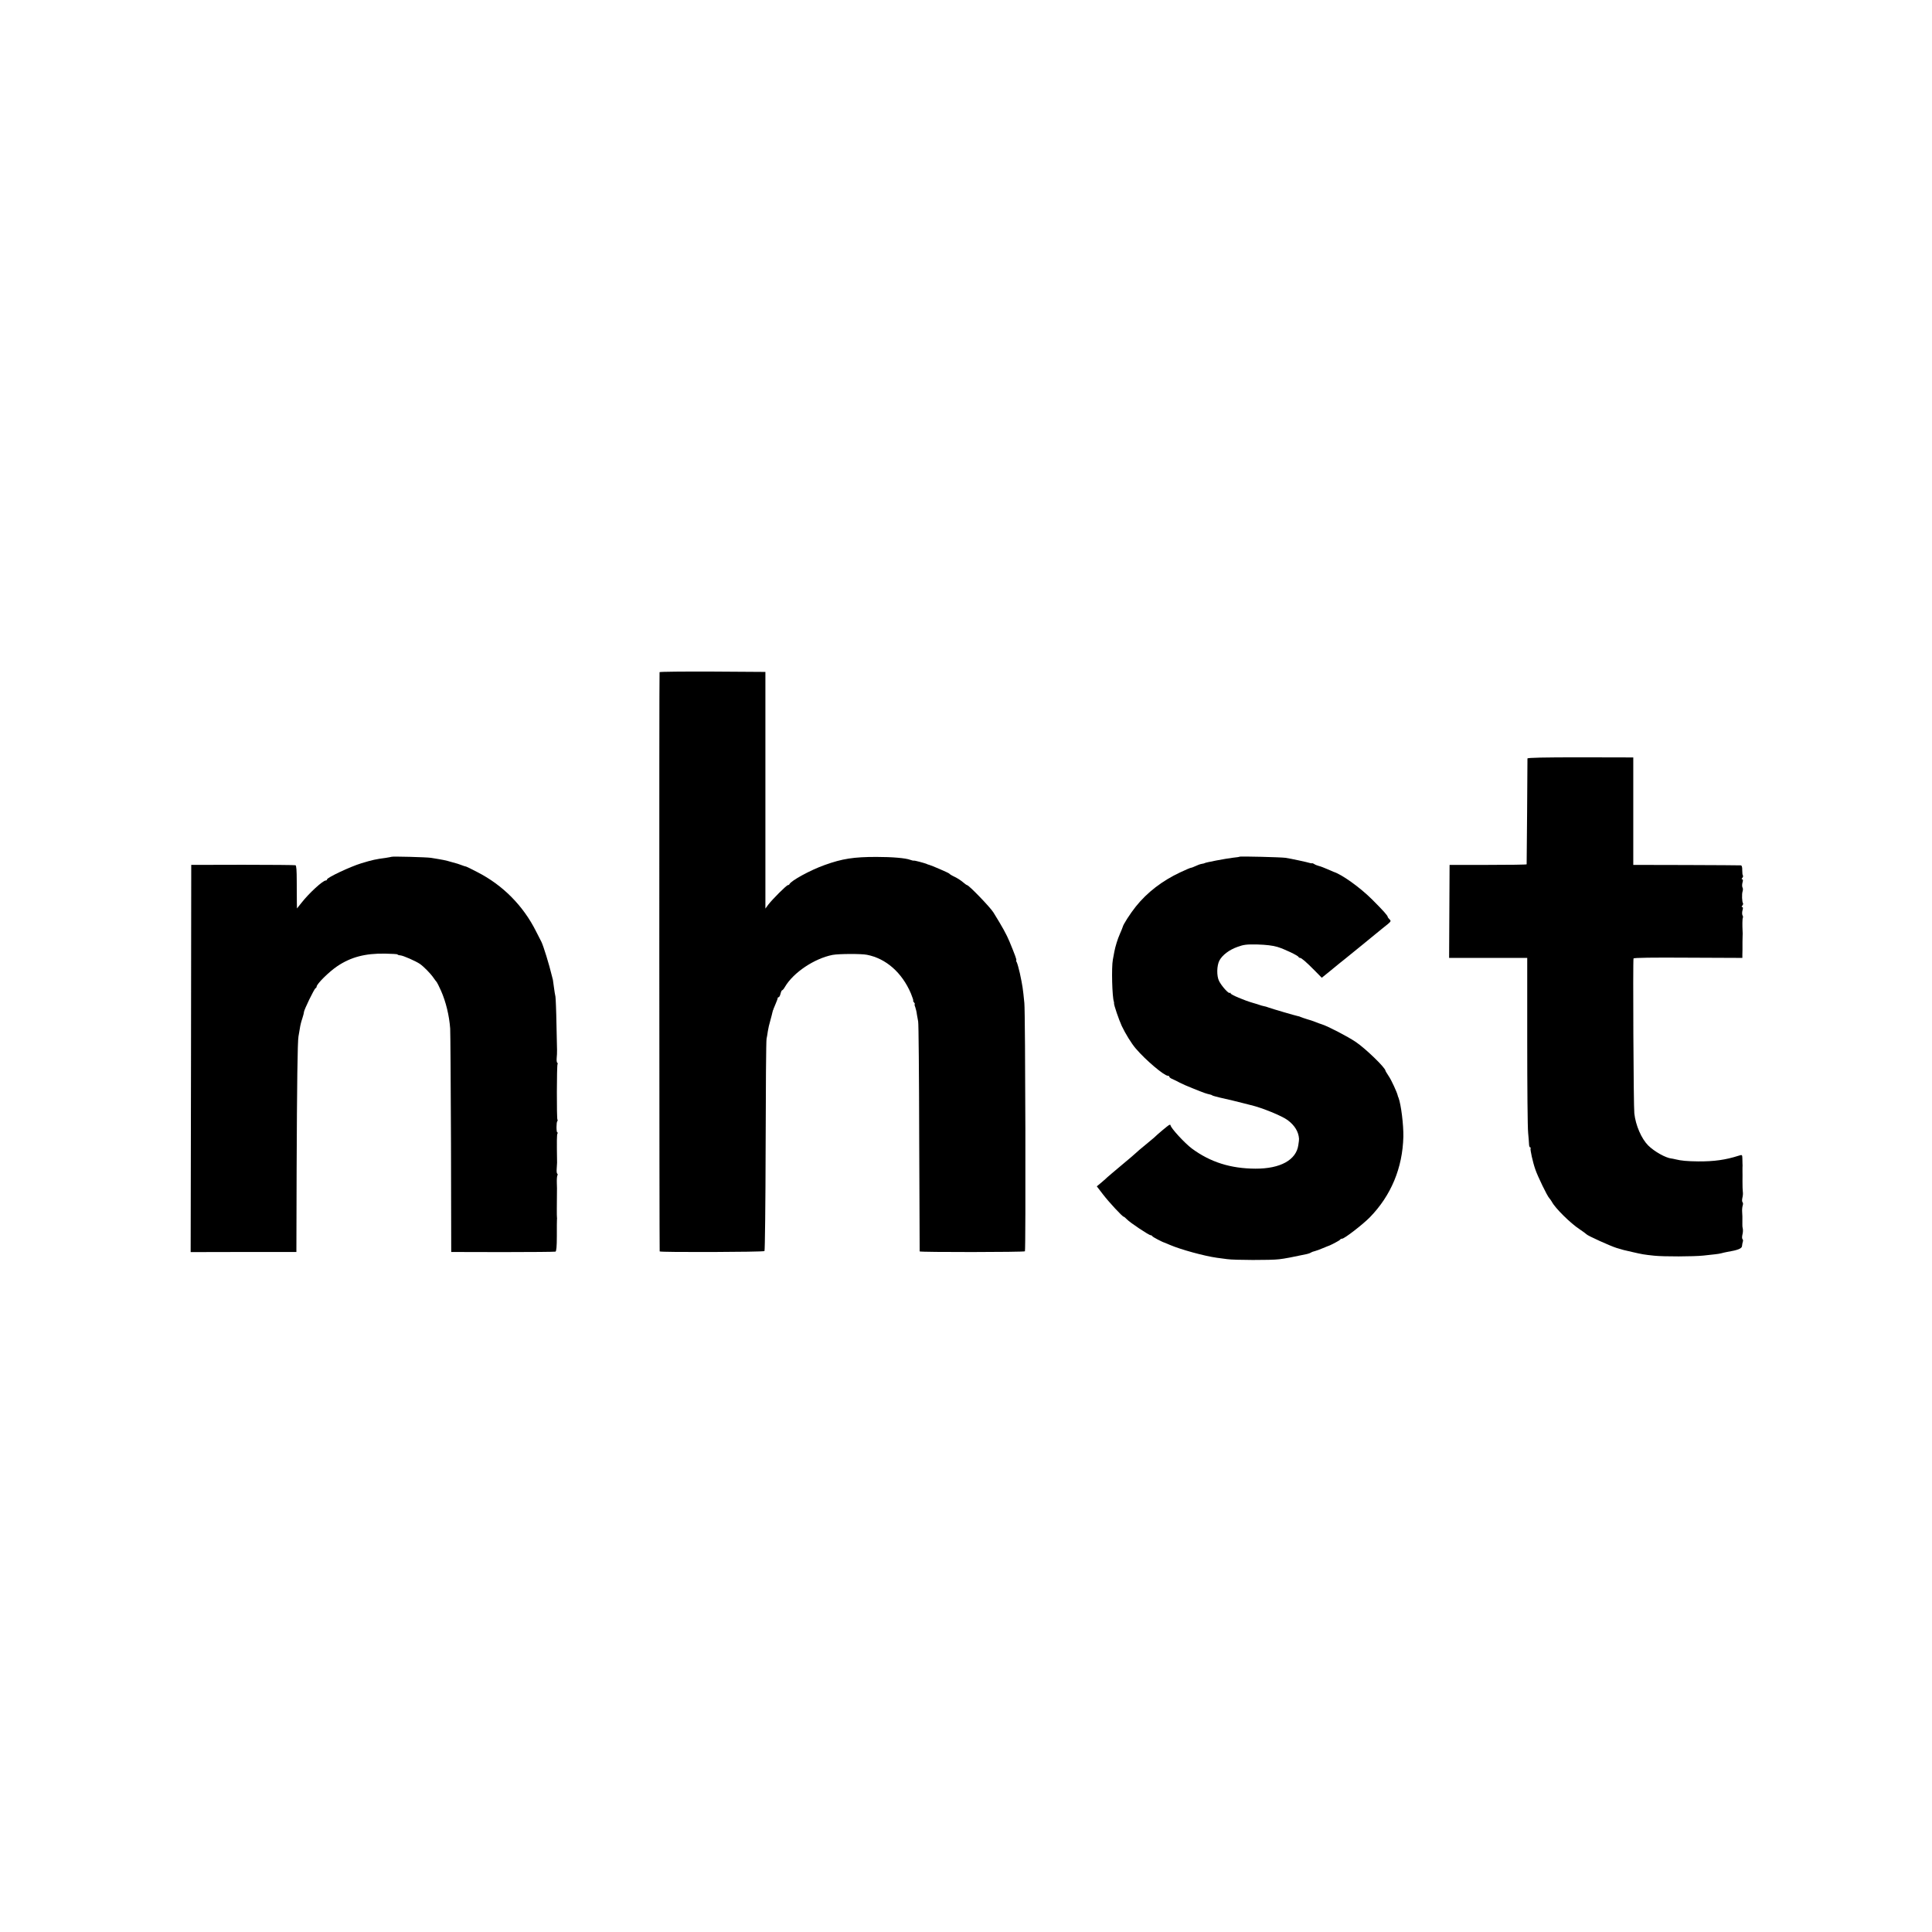
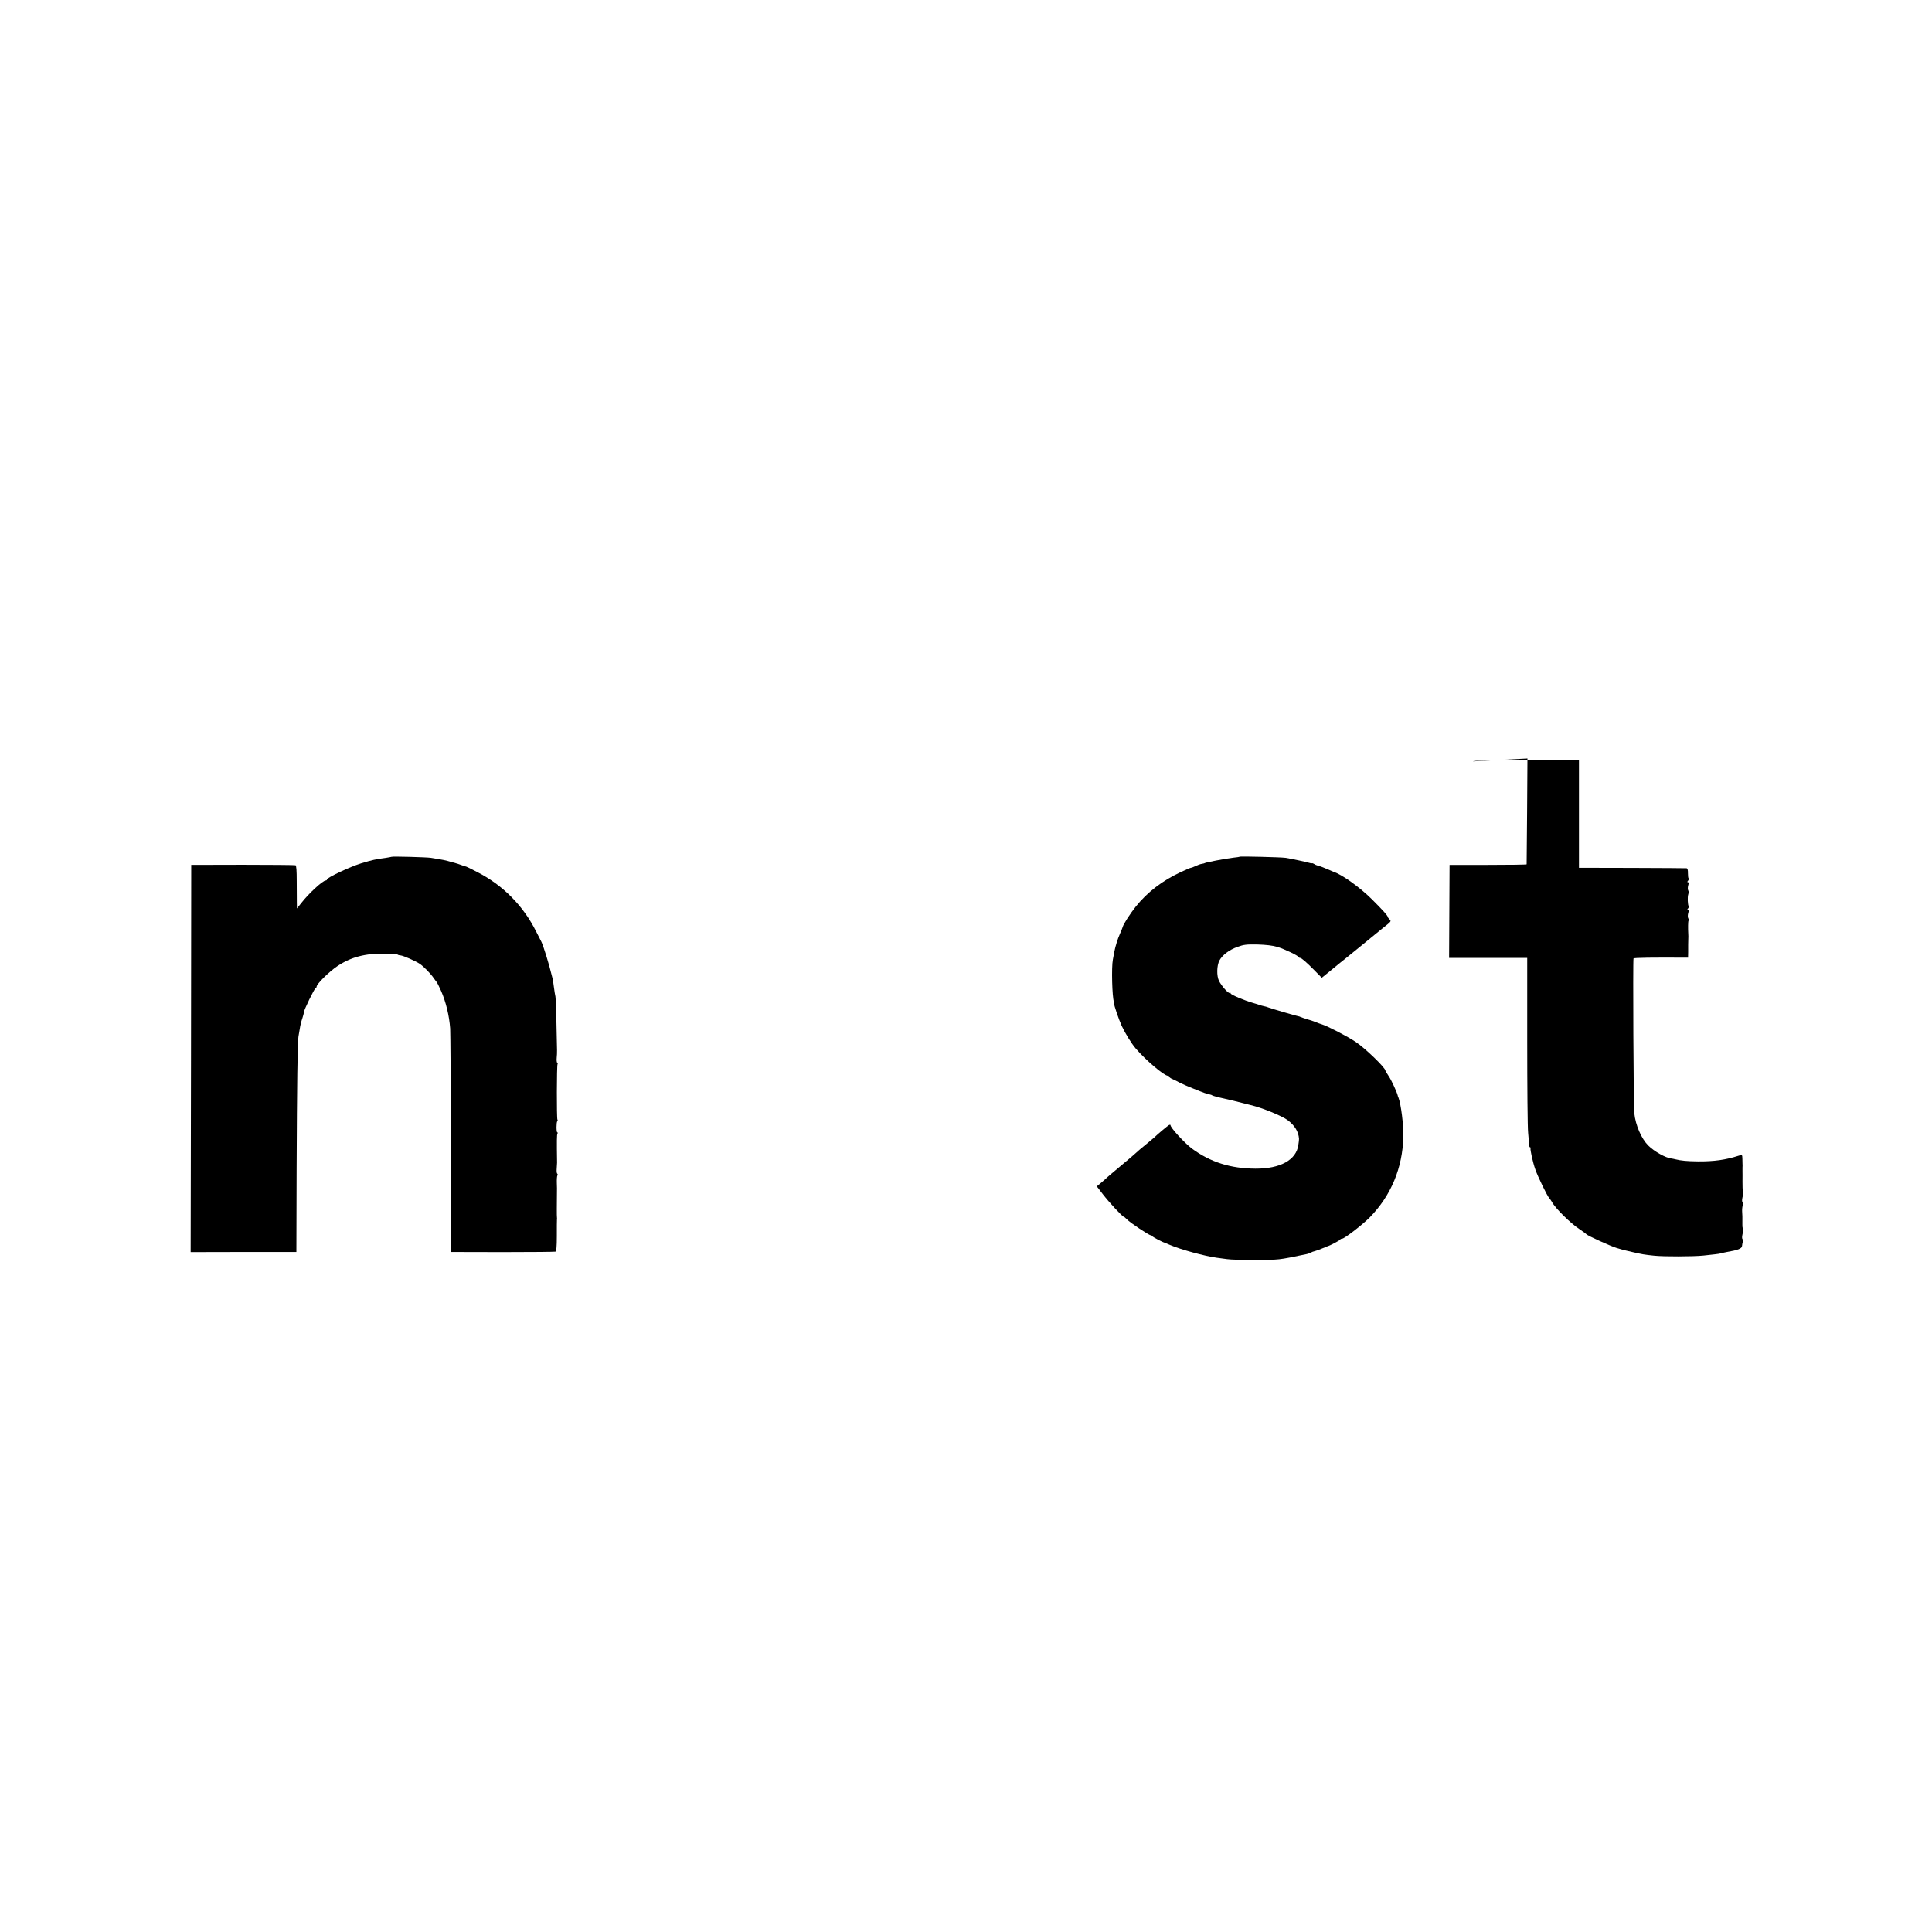
<svg xmlns="http://www.w3.org/2000/svg" version="1.0" width="1672pt" height="1672pt" viewBox="0 0 1672 1672" preserveAspectRatio="xMidYMid meet">
  <g transform="translate(0,1672) scale(0.1,-0.1)" fill="#000000" stroke="none">
-     <path d="M5708 10903 c-4 -7 -2 -4999 1 -5013 2 -9 899 -6 907 3 4 4 9 413 10 910 1 496 4 913 8 927 3 13 8 42 11 65 3 22 13 65 22 95 8 30 17 62 18 70 2 8 4 16 5 18 2 1 3 5 4 10 1 4 10 24 19 46 9 21 17 42 17 47 0 5 4 9 9 9 5 0 12 14 16 30 4 17 10 30 14 30 4 0 15 13 24 29 73 125 255 246 412 277 53 10 250 11 298 1 165 -32 303 -154 380 -334 14 -35 24 -63 20 -63 -3 0 0 -7 7 -15 7 -8 10 -15 6 -15 -3 0 -1 -12 5 -26 5 -15 12 -43 14 -63 3 -20 8 -47 11 -61 4 -14 8 -466 9 -1005 2 -539 4 -982 4 -985 2 -8 905 -7 911 1 8 11 4 2067 -5 2149 -13 131 -15 144 -39 258 -9 40 -21 82 -26 93 -6 10 -8 19 -5 19 6 0 -13 51 -58 160 -26 63 -62 128 -140 254 -28 45 -212 236 -228 236 -3 0 -19 11 -35 25 -16 14 -48 35 -71 46 -24 11 -45 24 -48 29 -4 6 -155 71 -175 76 -3 0 -12 3 -20 7 -25 10 -104 31 -112 29 -4 -1 -18 2 -31 7 -39 15 -154 25 -292 25 -196 0 -295 -15 -448 -70 -124 -44 -292 -136 -305 -166 -2 -5 -8 -8 -13 -8 -12 0 -134 -122 -170 -169 l-25 -34 0 1024 0 1024 -456 3 c-251 1 -458 -1 -460 -5z" />
-     <path d="M13219 10156 c0 -6 -2 -213 -3 -461 -2 -247 -4 -452 -4 -455 -1 -3 -152 -5 -334 -5 l-333 0 -2 -403 -2 -402 338 0 338 0 0 -717 c0 -395 3 -754 8 -798 4 -44 8 -90 8 -102 1 -13 5 -23 10 -23 4 0 6 -3 3 -8 -5 -9 19 -120 41 -182 20 -60 104 -232 120 -248 7 -8 18 -23 24 -34 29 -55 161 -185 239 -236 30 -20 57 -40 60 -44 9 -12 210 -103 260 -118 62 -19 57 -17 135 -35 87 -20 103 -23 190 -32 85 -9 341 -8 427 1 35 4 80 9 100 11 20 2 45 6 55 9 10 3 32 8 48 11 96 16 130 30 131 52 1 12 4 28 7 37 3 8 2 18 -2 21 -5 3 -6 20 -2 38 5 18 6 41 4 52 -3 11 -5 28 -4 38 1 65 0 85 -2 112 -1 17 1 40 5 52 4 12 3 25 -1 28 -5 3 -6 20 -2 38 5 18 6 41 4 52 -2 11 -3 52 -3 90 0 39 1 77 0 85 0 8 0 24 0 35 1 11 1 27 0 35 0 8 -1 29 -1 46 -1 31 -2 32 -33 22 -112 -36 -212 -50 -349 -49 -97 1 -149 6 -197 18 -14 3 -29 7 -35 7 -49 5 -148 60 -201 113 -58 58 -109 174 -120 278 -7 53 -13 1323 -7 1340 2 7 166 9 472 7 l470 -2 0 27 c1 16 1 36 1 46 0 9 0 24 0 32 0 8 0 23 0 33 0 9 0 31 1 47 1 17 1 37 0 45 -3 54 -2 110 2 117 3 5 2 15 -3 22 -4 8 -4 27 0 42 6 19 5 29 -2 29 -7 0 -7 4 1 13 6 8 8 16 6 19 -9 9 -12 81 -4 104 4 11 4 27 -1 34 -4 7 -4 26 0 41 6 19 5 29 -2 29 -7 0 -7 4 1 13 6 8 8 17 5 20 -4 3 -6 24 -6 47 1 24 -4 40 -11 41 -7 1 -219 2 -472 3 l-460 1 0 465 0 465 -458 1 c-313 0 -457 -3 -458 -10z" />
+     <path d="M13219 10156 c0 -6 -2 -213 -3 -461 -2 -247 -4 -452 -4 -455 -1 -3 -152 -5 -334 -5 l-333 0 -2 -403 -2 -402 338 0 338 0 0 -717 c0 -395 3 -754 8 -798 4 -44 8 -90 8 -102 1 -13 5 -23 10 -23 4 0 6 -3 3 -8 -5 -9 19 -120 41 -182 20 -60 104 -232 120 -248 7 -8 18 -23 24 -34 29 -55 161 -185 239 -236 30 -20 57 -40 60 -44 9 -12 210 -103 260 -118 62 -19 57 -17 135 -35 87 -20 103 -23 190 -32 85 -9 341 -8 427 1 35 4 80 9 100 11 20 2 45 6 55 9 10 3 32 8 48 11 96 16 130 30 131 52 1 12 4 28 7 37 3 8 2 18 -2 21 -5 3 -6 20 -2 38 5 18 6 41 4 52 -3 11 -5 28 -4 38 1 65 0 85 -2 112 -1 17 1 40 5 52 4 12 3 25 -1 28 -5 3 -6 20 -2 38 5 18 6 41 4 52 -2 11 -3 52 -3 90 0 39 1 77 0 85 0 8 0 24 0 35 1 11 1 27 0 35 0 8 -1 29 -1 46 -1 31 -2 32 -33 22 -112 -36 -212 -50 -349 -49 -97 1 -149 6 -197 18 -14 3 -29 7 -35 7 -49 5 -148 60 -201 113 -58 58 -109 174 -120 278 -7 53 -13 1323 -7 1340 2 7 166 9 472 7 c1 16 1 36 1 46 0 9 0 24 0 32 0 8 0 23 0 33 0 9 0 31 1 47 1 17 1 37 0 45 -3 54 -2 110 2 117 3 5 2 15 -3 22 -4 8 -4 27 0 42 6 19 5 29 -2 29 -7 0 -7 4 1 13 6 8 8 16 6 19 -9 9 -12 81 -4 104 4 11 4 27 -1 34 -4 7 -4 26 0 41 6 19 5 29 -2 29 -7 0 -7 4 1 13 6 8 8 17 5 20 -4 3 -6 24 -6 47 1 24 -4 40 -11 41 -7 1 -219 2 -472 3 l-460 1 0 465 0 465 -458 1 c-313 0 -457 -3 -458 -10z" />
    <path d="M3388 9305 c-2 -1 -23 -5 -48 -9 -90 -12 -117 -18 -213 -47 -98 -30 -297 -124 -297 -140 0 -5 -5 -9 -11 -9 -25 0 -144 -109 -209 -192 l-40 -50 -1 49 c0 26 -1 110 -1 185 0 95 -3 138 -11 140 -7 2 -212 4 -457 4 l-445 -1 -2 -1675 -3 -1676 458 1 457 0 2 710 c3 742 8 1113 16 1155 2 14 8 45 12 70 3 24 13 63 21 85 7 22 14 47 14 55 0 19 90 204 101 208 5 2 9 8 9 13 0 23 107 129 180 178 117 78 240 111 413 108 59 -1 107 -4 107 -7 0 -3 11 -7 25 -8 25 -2 132 -49 169 -74 33 -23 91 -82 116 -118 13 -19 27 -37 30 -40 3 -3 20 -37 37 -75 42 -95 71 -215 79 -327 2 -34 5 -484 7 -998 l2 -935 445 -1 c245 0 450 2 457 4 8 2 12 43 12 135 0 73 0 137 1 142 1 6 1 15 0 20 -2 8 -1 114 0 225 1 8 0 40 -1 71 -1 31 1 61 5 67 3 6 3 13 -2 15 -4 3 -6 23 -4 44 1 21 3 44 3 51 -3 193 -2 242 3 251 4 6 4 11 -1 11 -9 0 -9 88 0 97 4 3 4 10 1 14 -7 11 -6 467 1 479 3 5 2 11 -3 13 -4 3 -6 23 -4 44 4 51 4 30 -2 283 -2 124 -7 234 -9 245 -3 12 -9 48 -13 80 -4 33 -9 62 -9 65 -1 3 -5 19 -9 35 -24 100 -73 259 -91 295 -7 14 -28 54 -46 90 -111 222 -288 400 -507 512 -50 26 -94 48 -97 48 -6 1 -30 8 -52 17 -22 8 -18 7 -73 22 -58 17 -70 19 -180 37 -37 6 -336 14 -342 9z" />
    <path d="M10728 9306 c-1 -2 -28 -6 -58 -9 -61 -7 -245 -42 -245 -47 0 -1 -11 -4 -24 -6 -14 -2 -38 -11 -54 -19 -17 -8 -35 -15 -40 -15 -5 0 -48 -18 -94 -40 -157 -74 -285 -173 -383 -295 -50 -63 -110 -156 -114 -178 -2 -6 -12 -33 -24 -59 -20 -45 -39 -107 -48 -153 -2 -11 -8 -42 -13 -70 -13 -67 -6 -325 9 -365 1 -3 2 -8 1 -12 -2 -14 42 -143 67 -197 31 -66 84 -152 121 -195 85 -100 246 -236 278 -236 7 0 13 -4 13 -9 0 -5 12 -14 28 -20 15 -7 43 -20 62 -31 19 -10 69 -32 110 -48 112 -45 113 -45 155 -55 6 -1 15 -5 20 -9 8 -4 100 -27 175 -43 8 -2 44 -11 80 -20 36 -9 70 -18 75 -19 95 -22 272 -94 320 -131 60 -45 93 -100 97 -160 1 -5 -2 -30 -6 -55 -18 -129 -156 -205 -371 -204 -215 1 -390 56 -550 174 -63 47 -185 180 -185 202 0 5 -6 5 -14 1 -12 -7 -101 -81 -130 -110 -7 -6 -42 -35 -77 -64 -35 -28 -68 -57 -74 -63 -5 -6 -64 -56 -130 -111 -66 -55 -122 -103 -125 -106 -3 -4 -24 -22 -46 -41 l-42 -35 53 -69 c51 -67 169 -194 180 -194 3 0 16 -10 28 -23 26 -28 190 -137 205 -137 6 0 12 -4 14 -8 2 -7 90 -53 108 -57 3 -1 23 -9 45 -19 93 -40 297 -96 405 -111 25 -3 65 -8 90 -12 61 -9 382 -10 450 -1 47 5 123 20 240 45 14 3 30 9 35 13 6 4 22 10 36 13 14 4 43 14 65 24 21 9 41 17 44 18 18 4 106 50 108 57 2 4 9 8 17 8 20 0 178 122 240 185 184 189 283 427 290 697 2 104 -20 280 -42 338 -4 8 -7 17 -7 20 -6 27 -55 134 -78 167 -15 23 -28 44 -28 47 0 25 -174 193 -256 248 -69 47 -245 138 -294 153 -14 4 -38 13 -55 20 -16 7 -50 18 -75 25 -25 8 -49 16 -55 19 -5 3 -15 6 -22 7 -18 3 -223 63 -253 74 -14 6 -34 11 -45 13 -11 2 -27 7 -35 10 -8 3 -33 11 -55 17 -77 22 -195 72 -195 83 0 6 -3 7 -7 4 -9 -10 -71 59 -93 103 -22 44 -20 133 3 177 25 47 85 93 156 118 54 20 79 23 174 21 72 -2 133 -9 172 -21 60 -18 177 -74 183 -87 2 -5 8 -8 13 -8 12 0 52 -34 126 -109 l62 -63 63 51 c35 28 70 57 78 64 8 6 30 25 50 40 90 73 249 202 270 220 8 7 37 31 65 53 77 61 77 60 60 78 -8 8 -15 17 -15 20 0 11 -37 53 -135 151 -104 104 -263 218 -335 240 -3 1 -27 11 -53 23 -27 12 -61 25 -75 28 -15 4 -32 11 -38 16 -7 5 -16 8 -20 7 -5 -1 -11 0 -14 1 -20 7 -172 40 -215 46 -45 6 -391 14 -397 10z" />
  </g>
</svg>